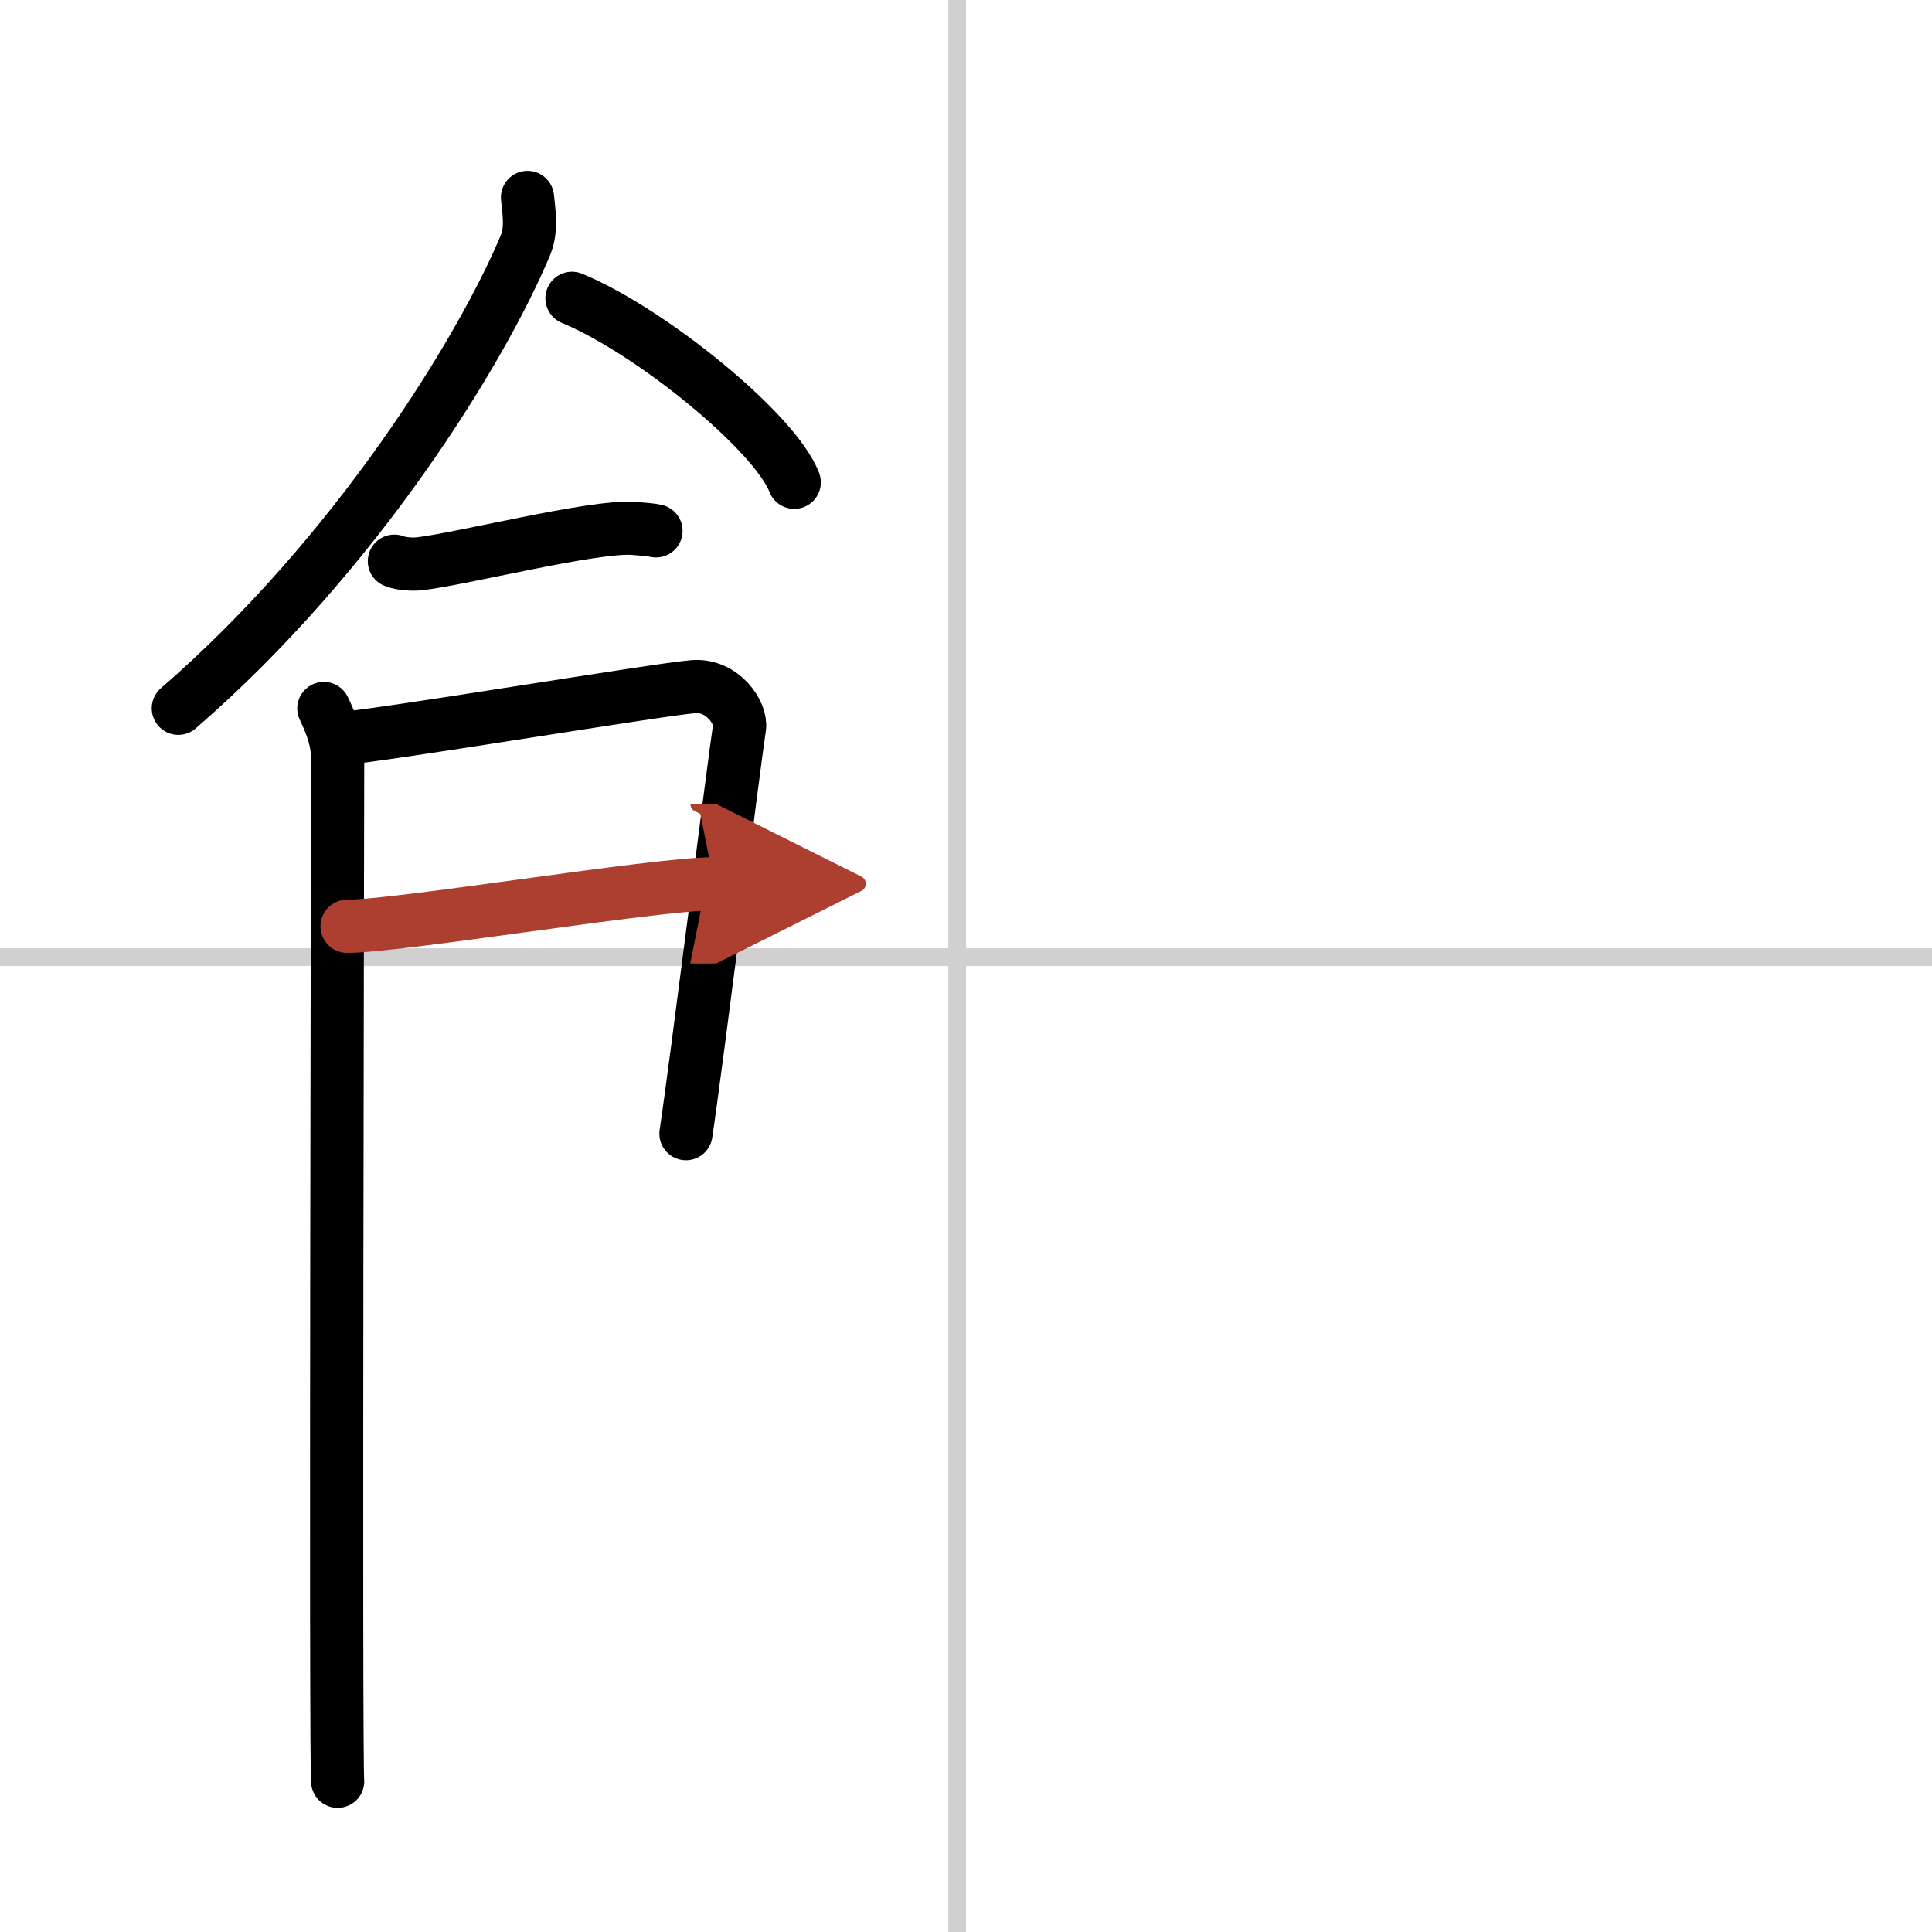
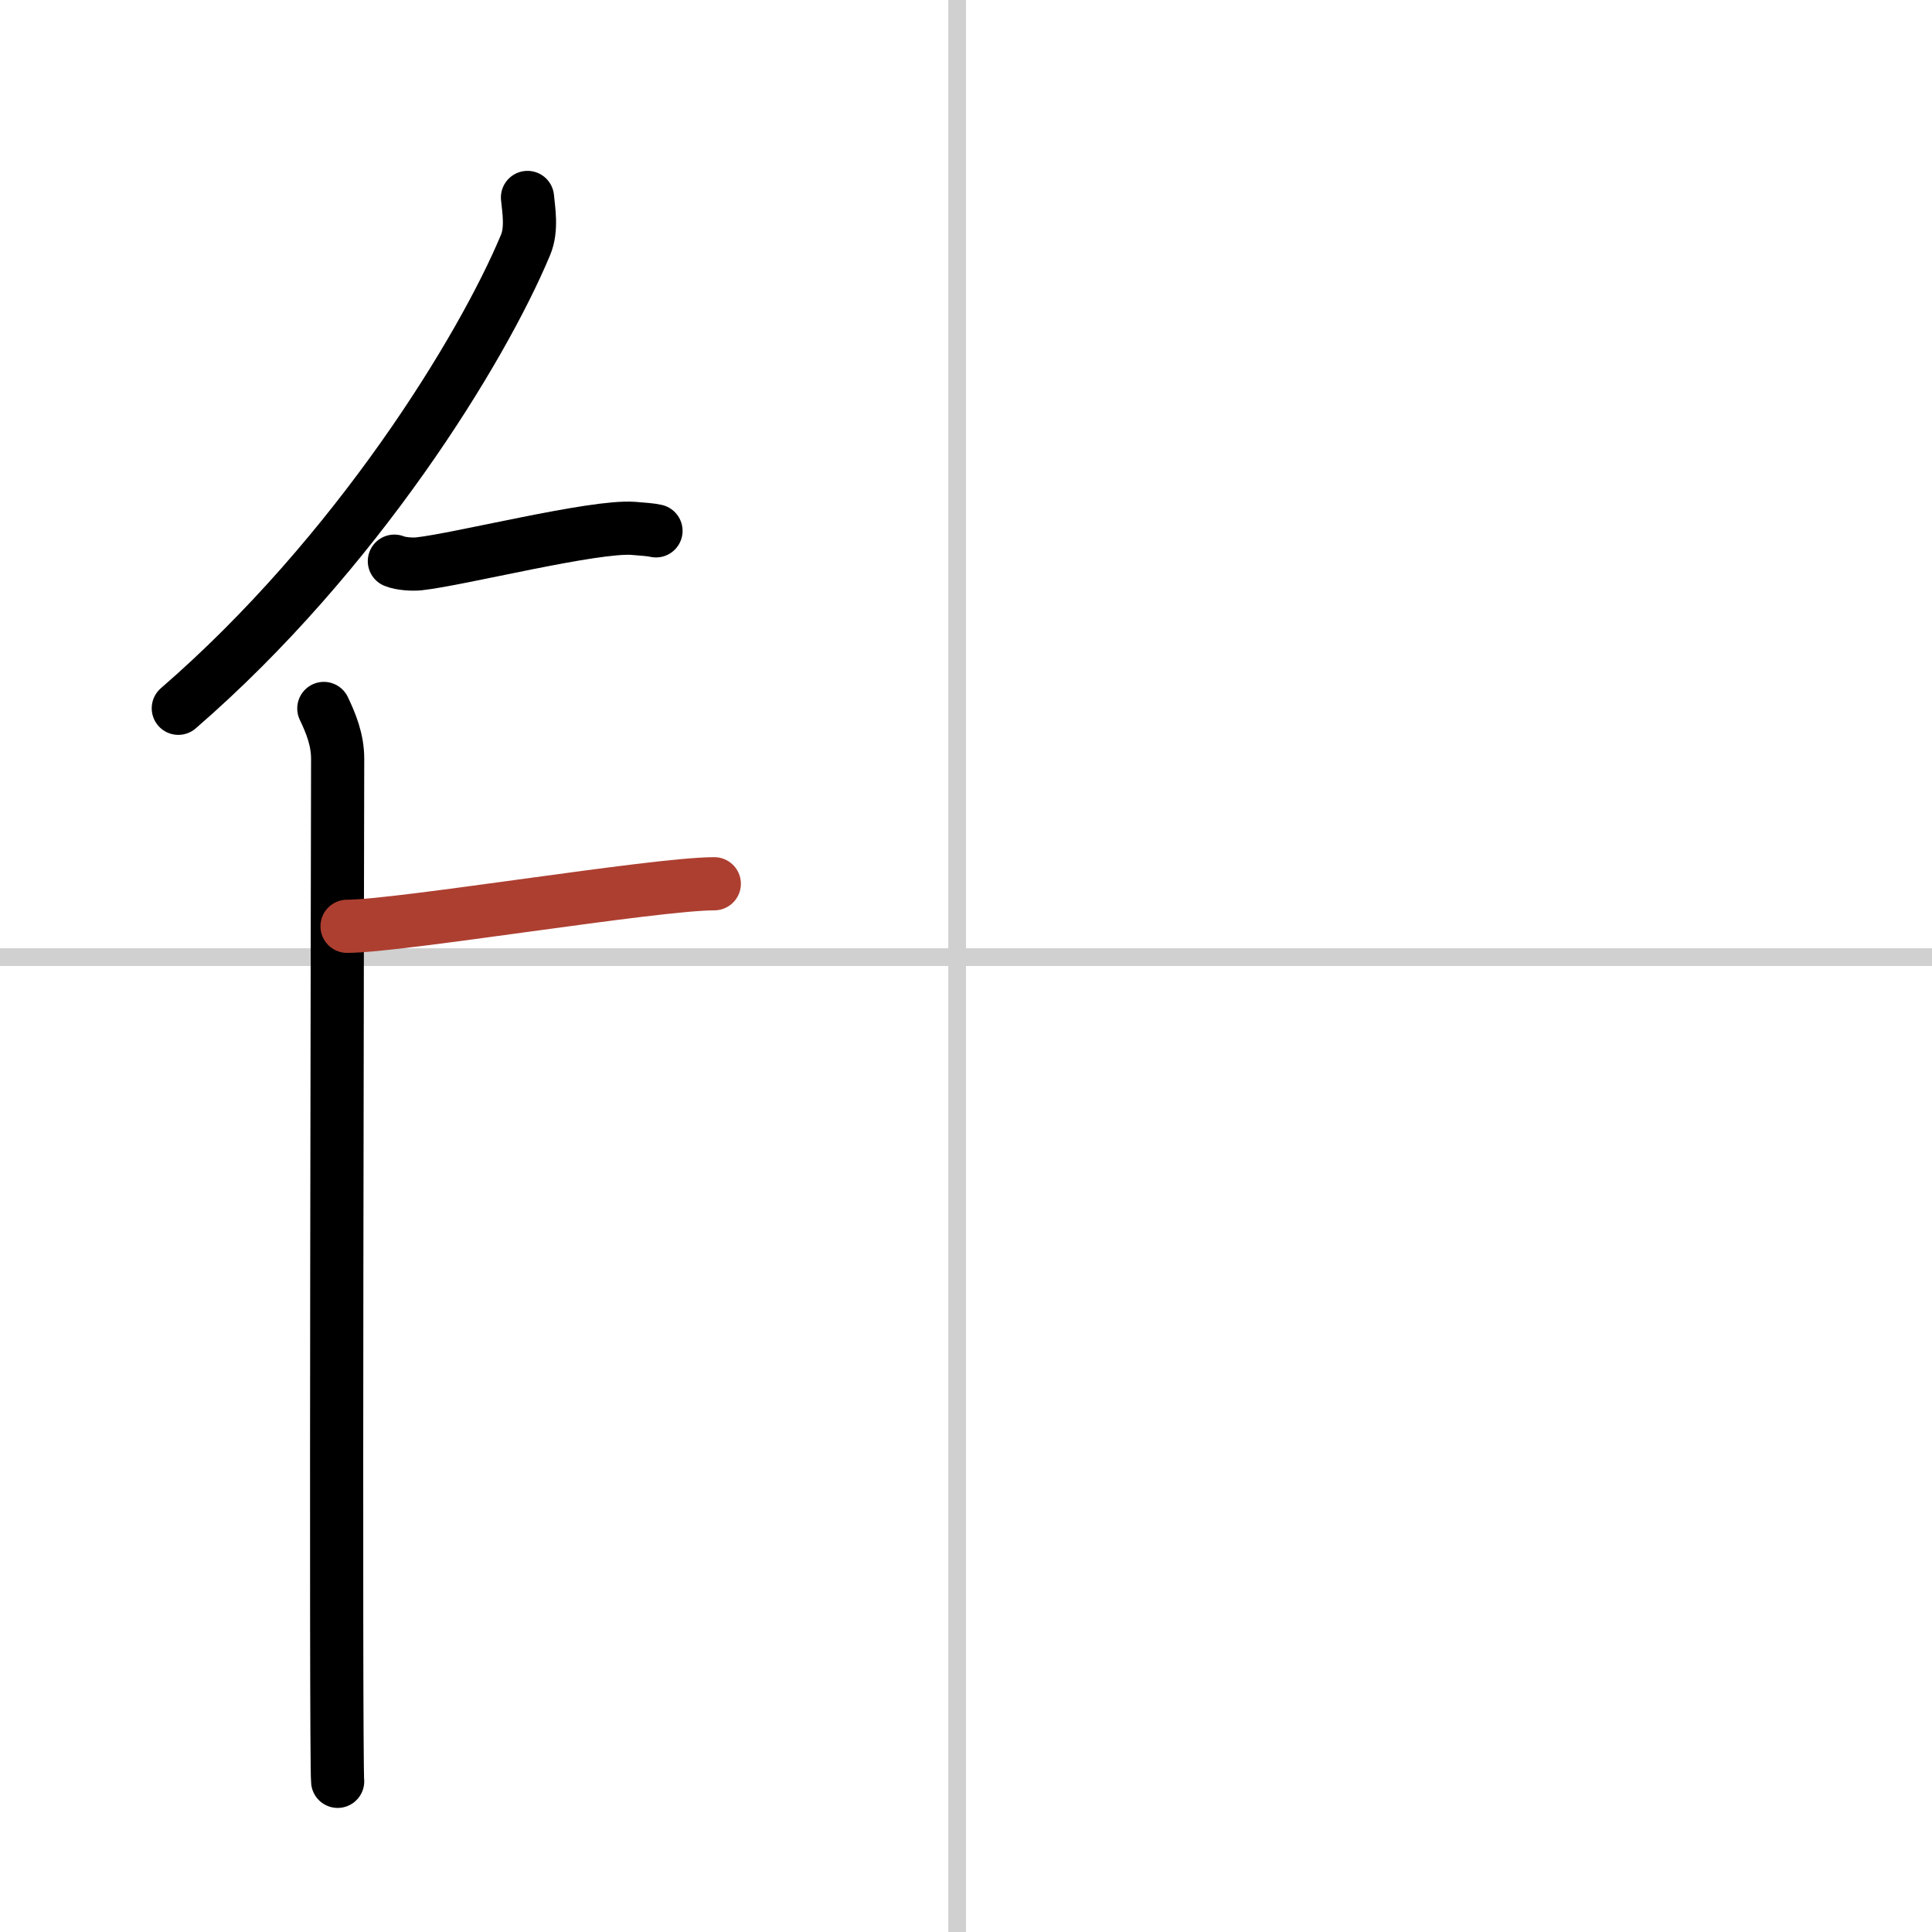
<svg xmlns="http://www.w3.org/2000/svg" width="400" height="400" viewBox="0 0 109 109">
  <defs>
    <marker id="a" markerWidth="4" orient="auto" refX="1" refY="5" viewBox="0 0 10 10">
-       <polyline points="0 0 10 5 0 10 1 5" fill="#ad3f31" stroke="#ad3f31" />
-     </marker>
+       </marker>
  </defs>
  <g fill="none" stroke="#000" stroke-linecap="round" stroke-linejoin="round" stroke-width="3">
    <rect width="100%" height="100%" fill="#fff" stroke="#fff" />
    <line x1="54" x2="54" y2="109" stroke="#d0d0d0" stroke-width="1" />
    <line x2="109" y1="54" y2="54" stroke="#d0d0d0" stroke-width="1" />
    <path d="m29.76 11.14c0.06 0.67 0.27 1.78-0.11 2.68-2.46 5.9-9.55 17.45-19.59 26.14" />
-     <path d="m32.27 16.83c4.43 1.83 11.44 7.53 12.54 10.38" />
    <path d="m22.25 31.66c0.36 0.15 1.02 0.19 1.39 0.15 2.3-0.25 9.87-2.17 12.1-2 0.6 0.05 0.96 0.07 1.27 0.14" />
    <path d="m18.27 39.97c0.39 0.82 0.78 1.75 0.78 2.84s-0.13 56.6 0 57.69" />
-     <path d="m19.19 41.67c2.2-0.14 17.91-2.77 19.92-2.93 1.67-0.14 2.74 1.51 2.61 2.31-0.26 1.64-2.47 19.28-3.02 22.91" />
    <path d="m19.58 52.26c2.97 0 17.36-2.4 20.72-2.4" marker-end="url(#a)" stroke="#ad3f31" />
  </g>
</svg>